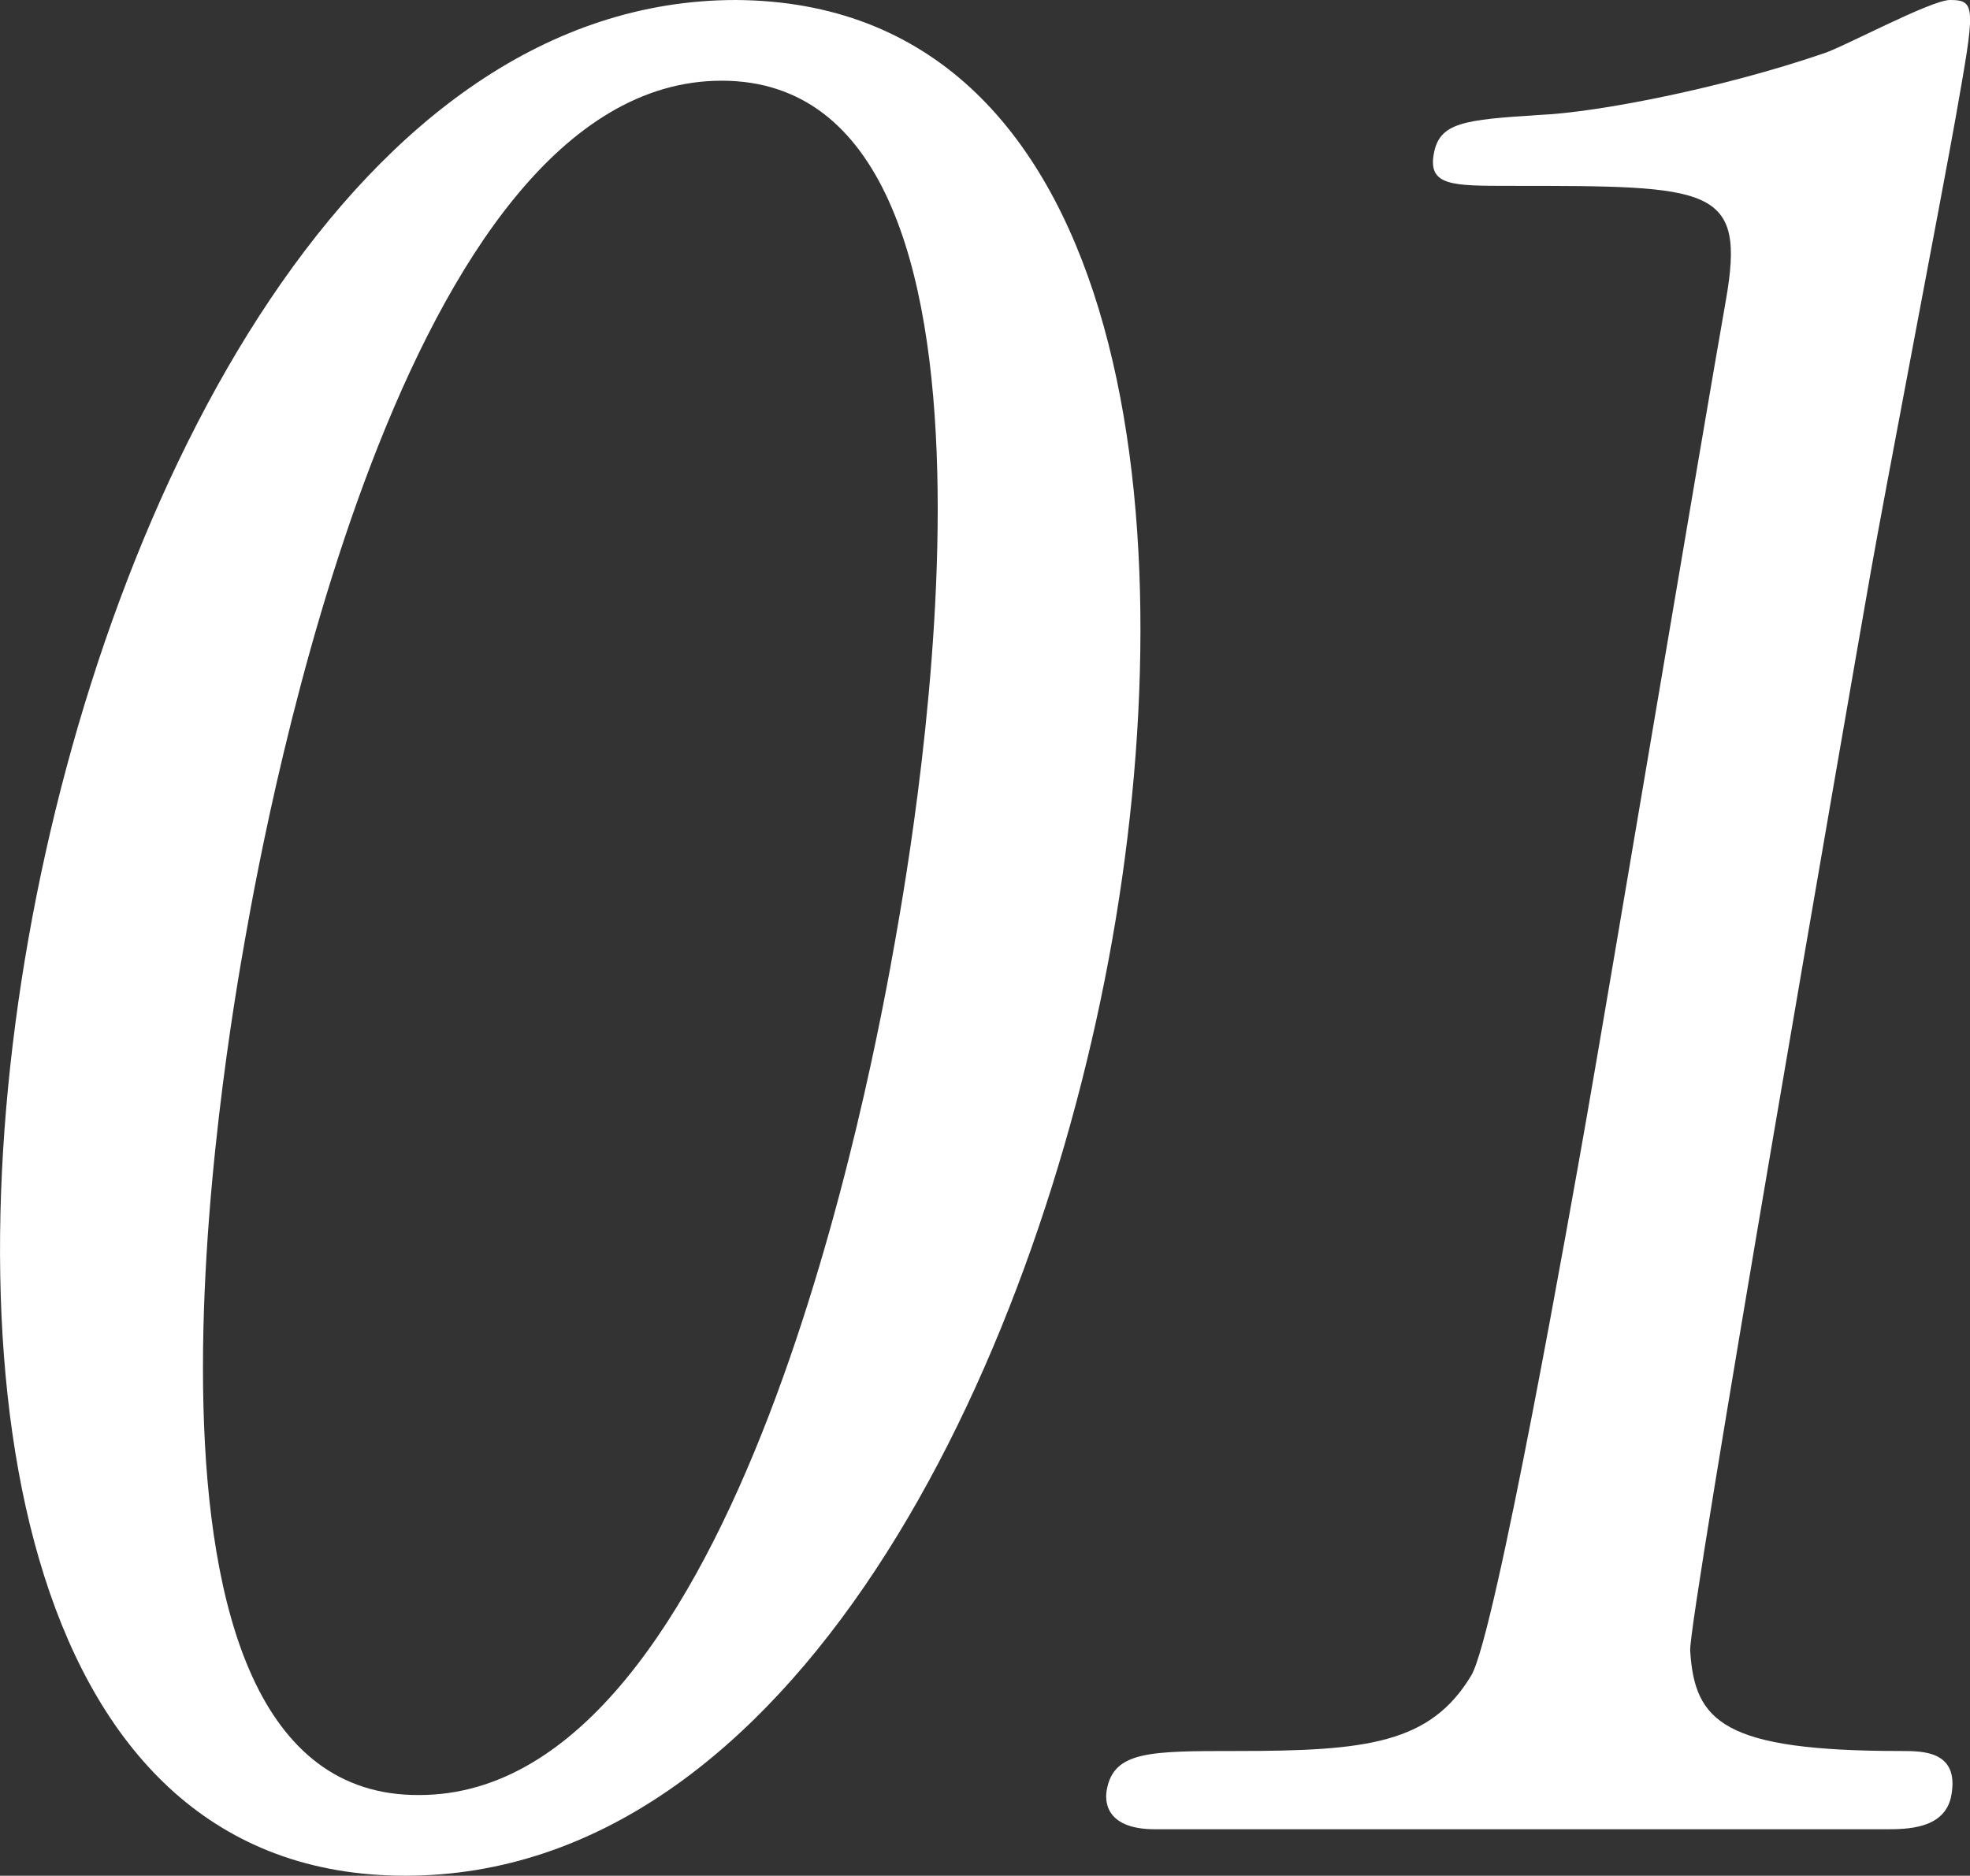
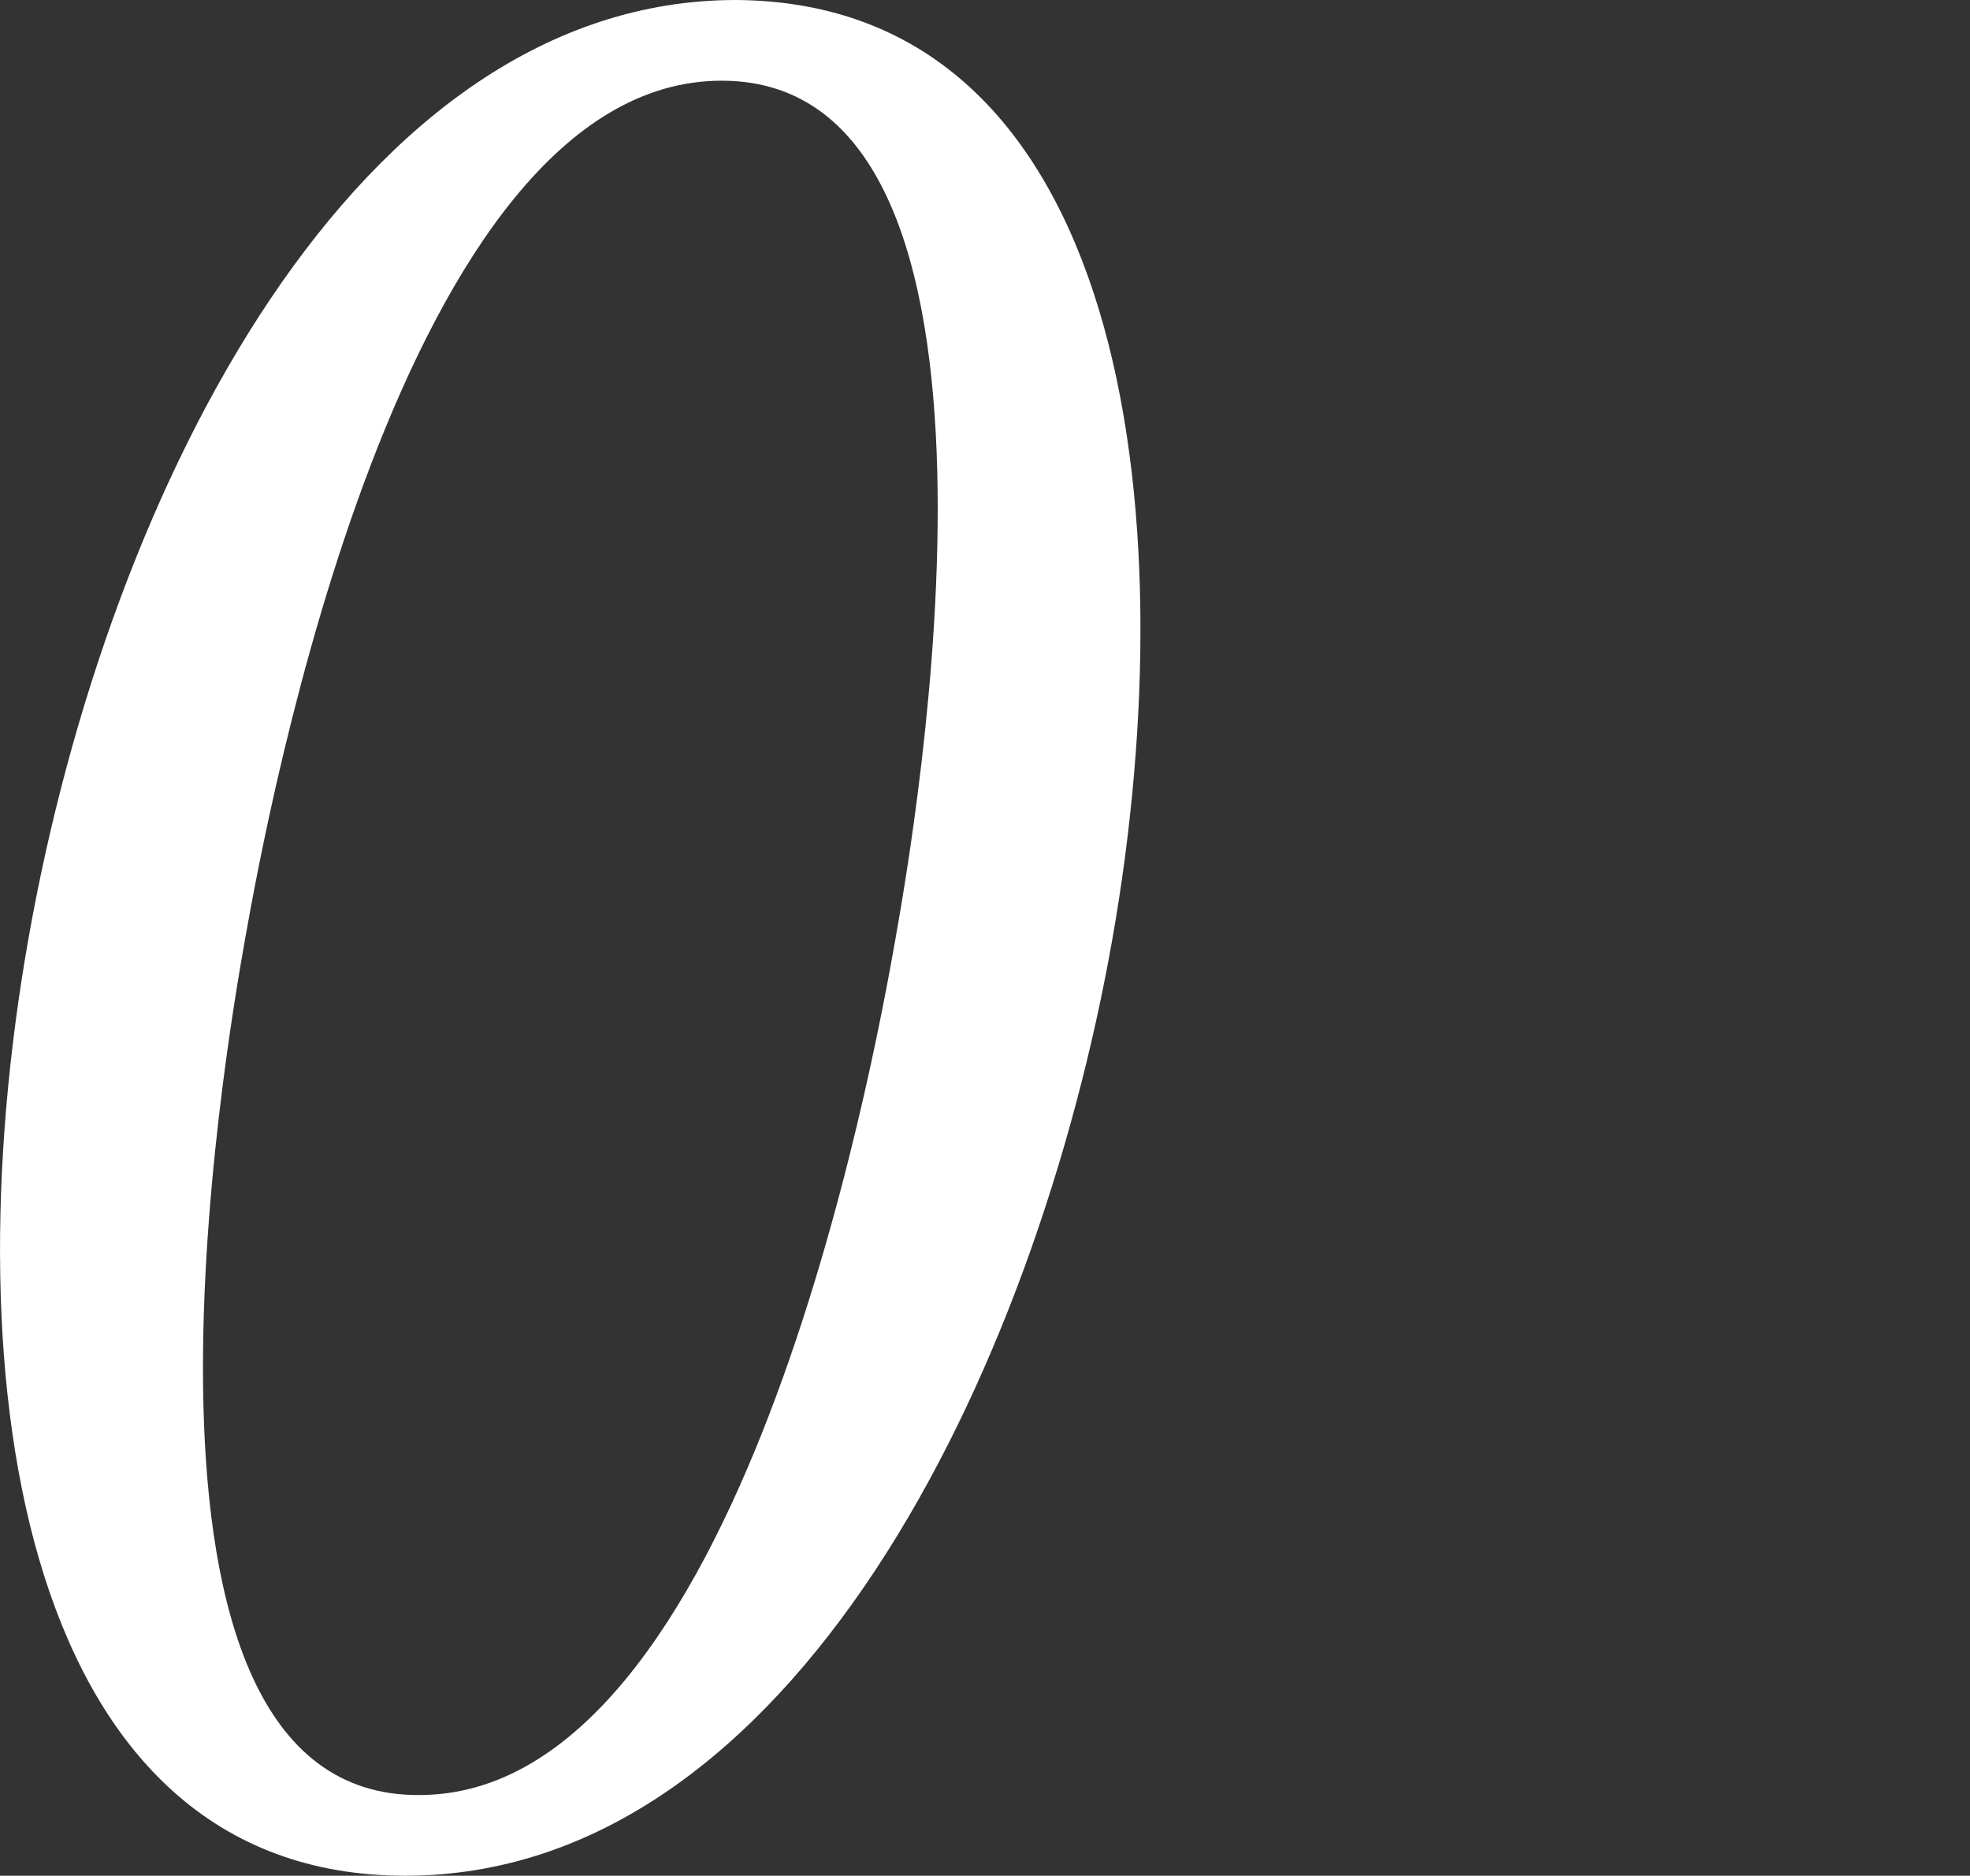
<svg xmlns="http://www.w3.org/2000/svg" id="a" viewBox="0 0 161.09 153.4">
  <rect x="0" y="0" width="161.09" height="153.4" fill="#333333" stroke="none" />
  <defs>
    <style>.b{fill:#fff;}</style>
  </defs>
  <path class="b" d="M33.13,153.4C2.01,153.4-4.17,113.6,2.32,76.8,8.88,39.6,29.25,0,60.18,0c31.87,.2,36.98,41.6,30.78,76.8-6.24,35.4-26.11,76.6-57.82,76.6ZM59.01,6.6c-26.2,0-37.17,60-38.97,70.2-1.45,8.2-12.38,70.2,14.25,70,26.2,0,37.1-59.6,38.93-70,1.48-8.4,12.38-70.2-14.21-70.2Z" />
-   <path class="b" d="M94.46,149.6c-4.33,0-4.07-2.6-3.96-3.2,.56-3.2,3.52-3.2,10.61-3.2,10.64,0,15.86-.6,19.21-6.2,1.98-3.4,8.19-38.6,9.42-45.6,1.69-9.6,9.51-56.2,11.38-66.8,1.66-9.4-1.1-9.4-17.64-9.4-4.73,0-6.7,0-6.24-2.6,.46-2.6,2.46-2.8,8.64-3.2,4.76-.2,14.96-2.2,23.14-5,1.45-.4,8.85-4.4,10.43-4.4,2.17,0,2.06,.6,.47,9.6-.95,5.4-5.9,31.2-6.95,37.2-1.62,9.2-14.97,86-14.76,88.2,.36,5.8,2.69,8.2,17.27,8.2,1.77,0,4.73,0,4.09,3.6-.49,2.8-3.65,2.8-5.42,2.8h-59.68Z" />
</svg>